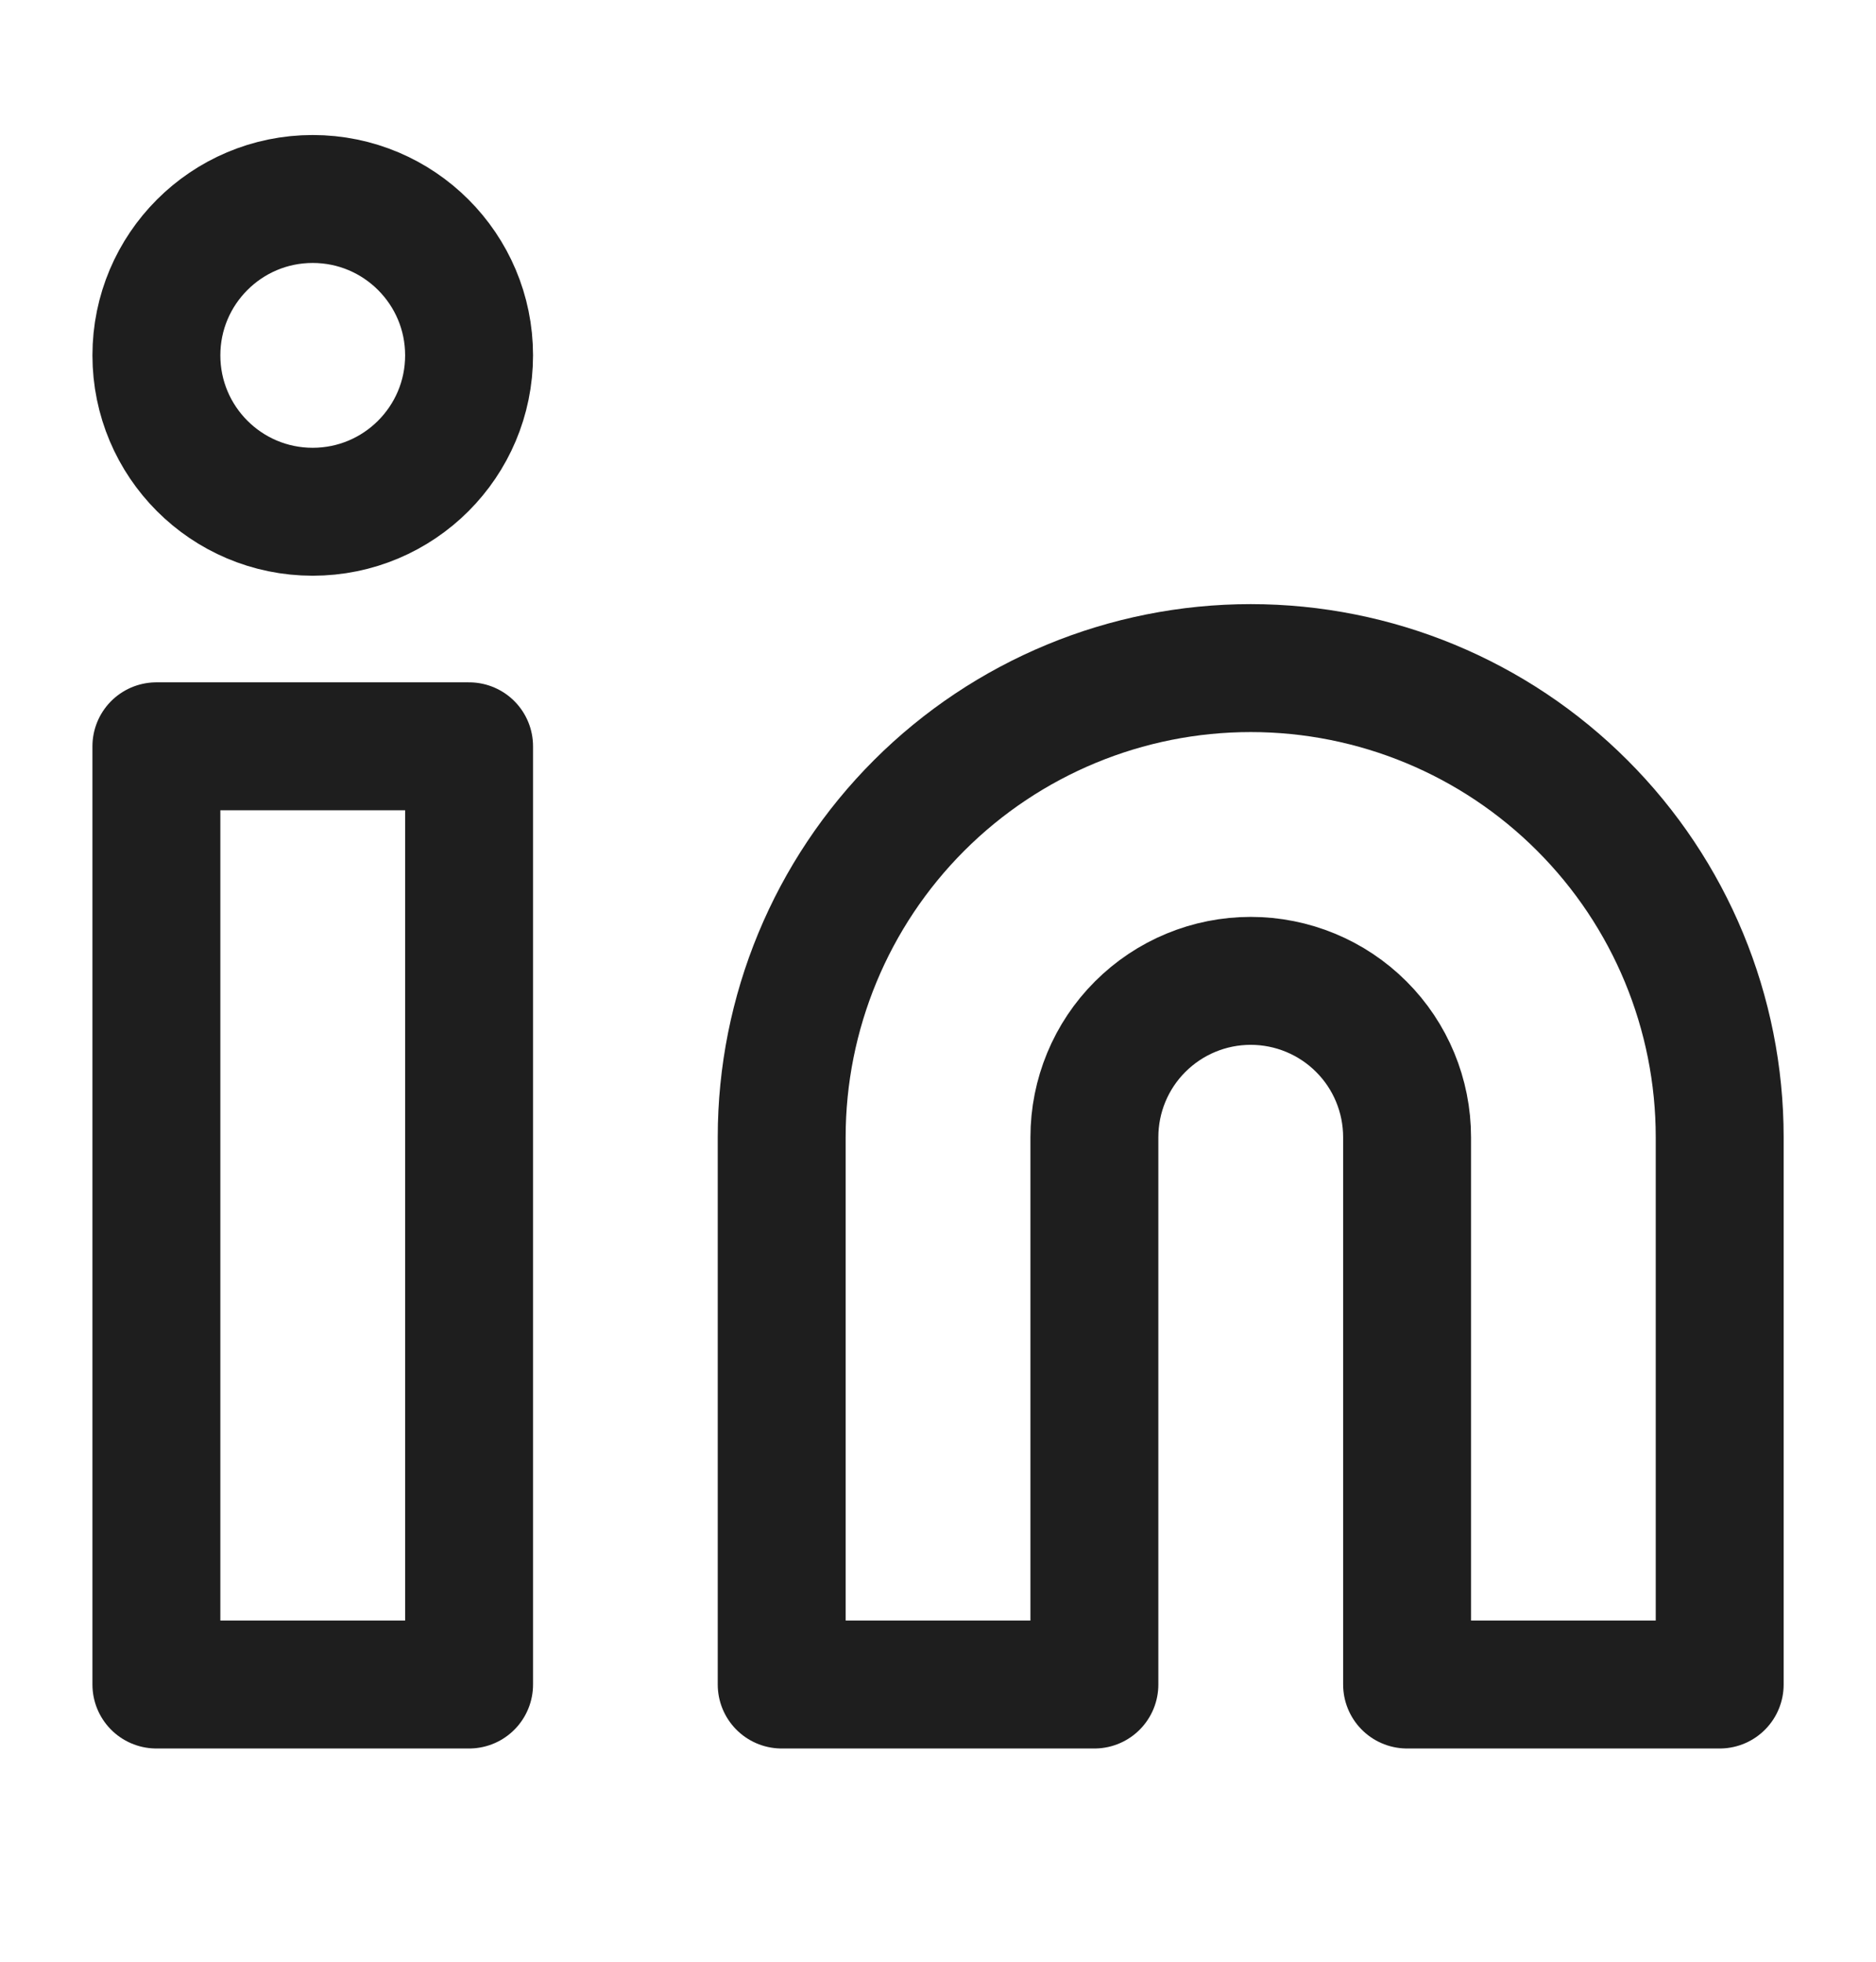
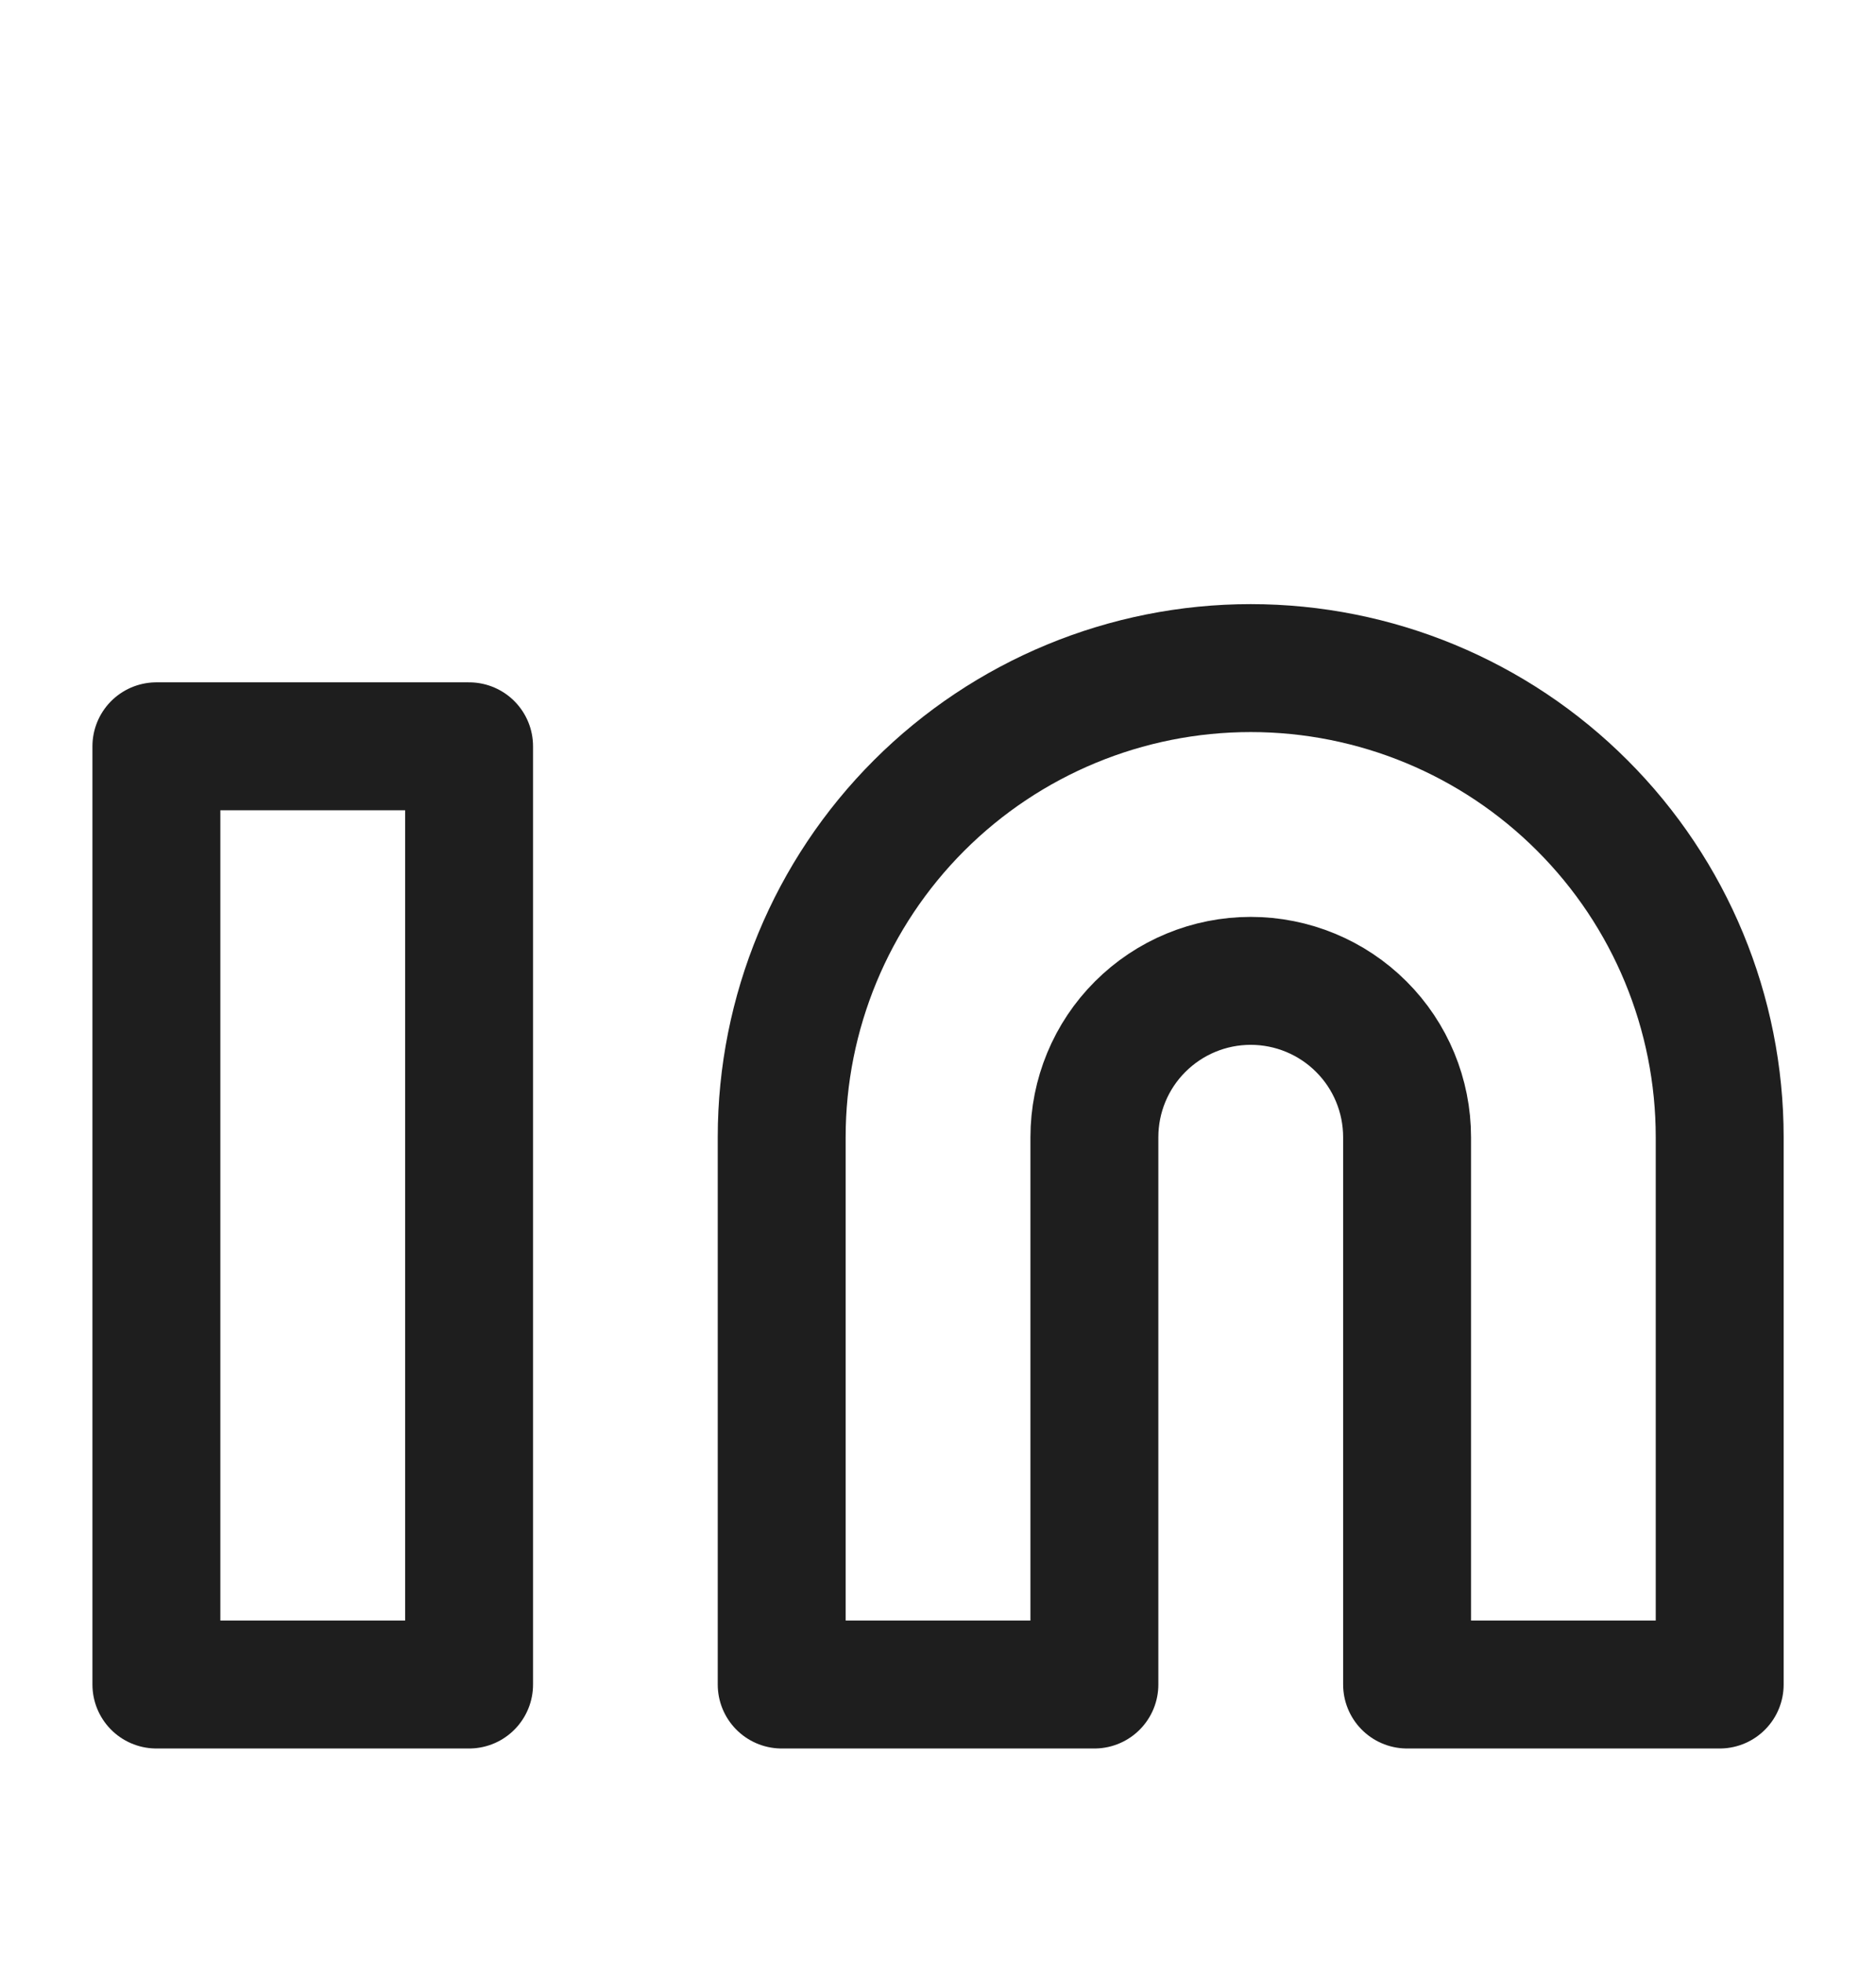
<svg xmlns="http://www.w3.org/2000/svg" width="22" height="23" viewBox="0 0 22 23" fill="none">
  <path d="M14.667 7.833C16.126 7.833 17.525 8.412 18.556 9.444C19.588 10.475 20.167 11.874 20.167 13.333V19.75H16.501V13.333C16.501 12.847 16.308 12.38 15.964 12.037C15.62 11.693 15.153 11.5 14.667 11.5C14.181 11.5 13.715 11.693 13.371 12.037C13.027 12.38 12.834 12.847 12.834 13.333V19.75H9.167V13.333C9.167 11.874 9.747 10.475 10.778 9.444C11.81 8.412 13.209 7.833 14.667 7.833Z" stroke="#1E1E1E" stroke-width="1.5" stroke-linecap="round" stroke-linejoin="round" />
  <path d="M5.501 8.75H1.834V19.75H5.501V8.75Z" stroke="#1E1E1E" stroke-width="1.5" stroke-linecap="round" stroke-linejoin="round" />
-   <path d="M3.667 6C4.68 6 5.501 5.179 5.501 4.166C5.501 3.154 4.68 2.333 3.667 2.333C2.655 2.333 1.834 3.154 1.834 4.166C1.834 5.179 2.655 6 3.667 6Z" stroke="#1E1E1E" stroke-width="1.5" stroke-linecap="round" stroke-linejoin="round" />
</svg>